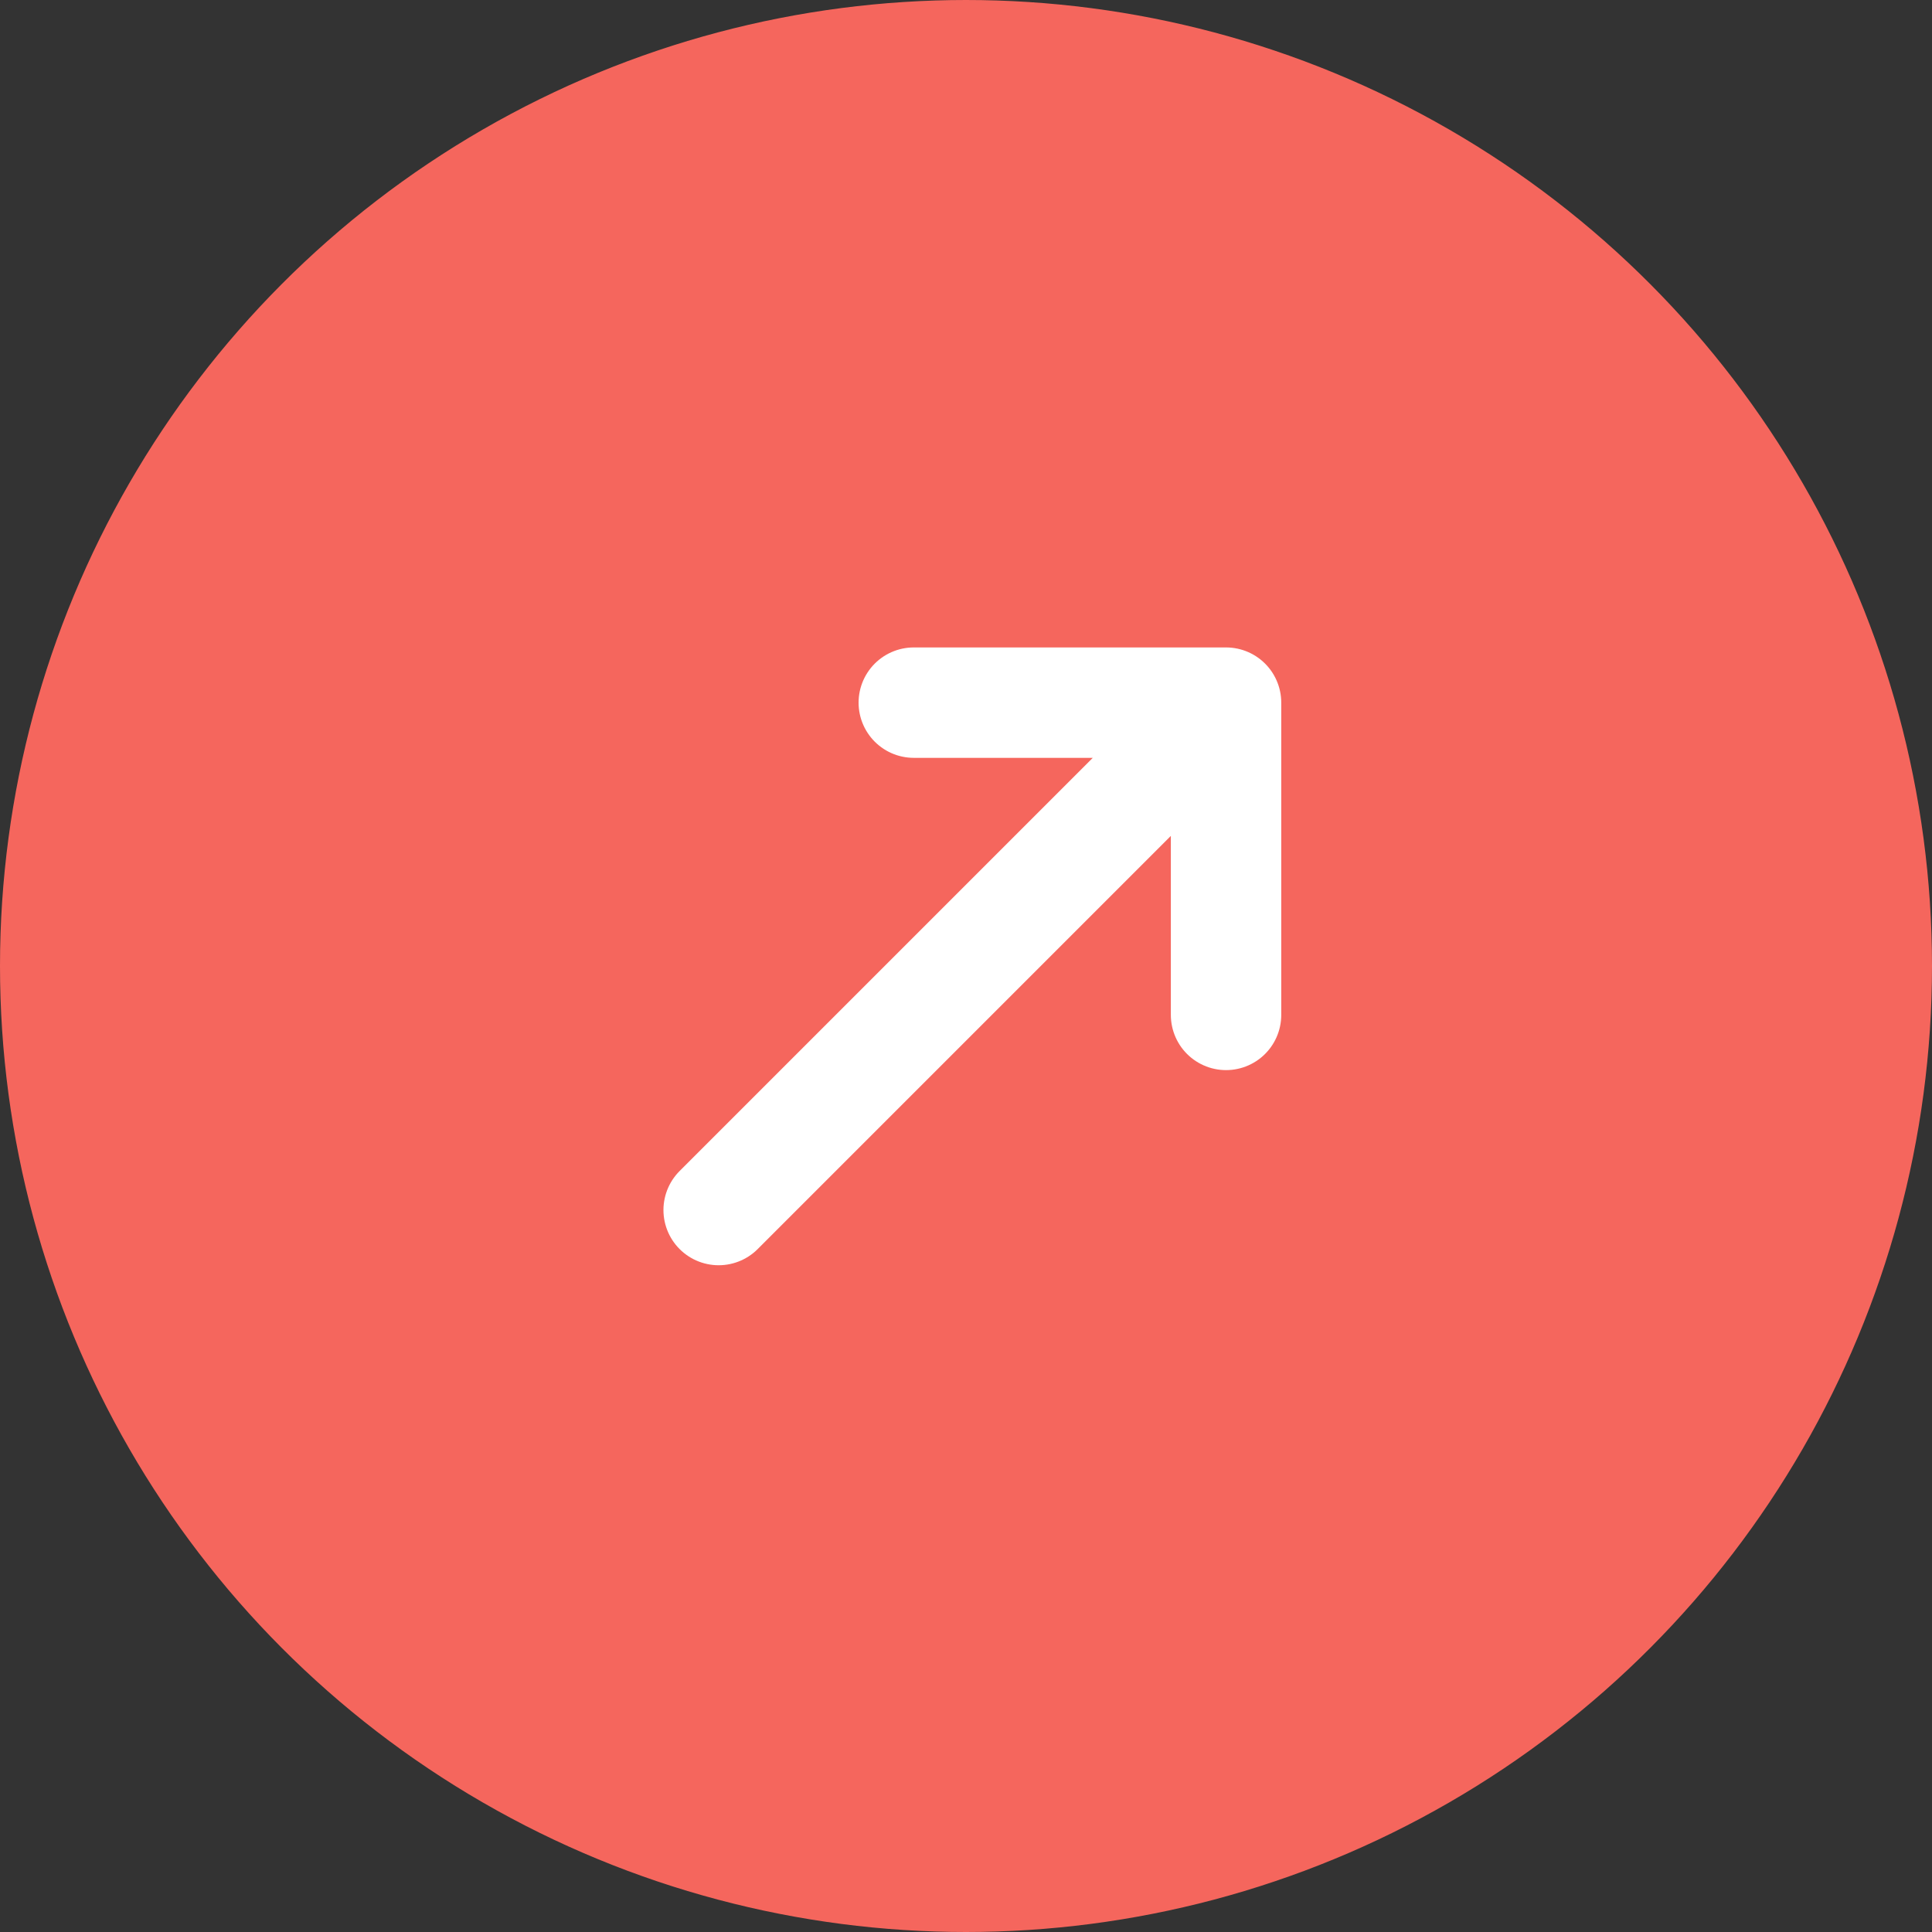
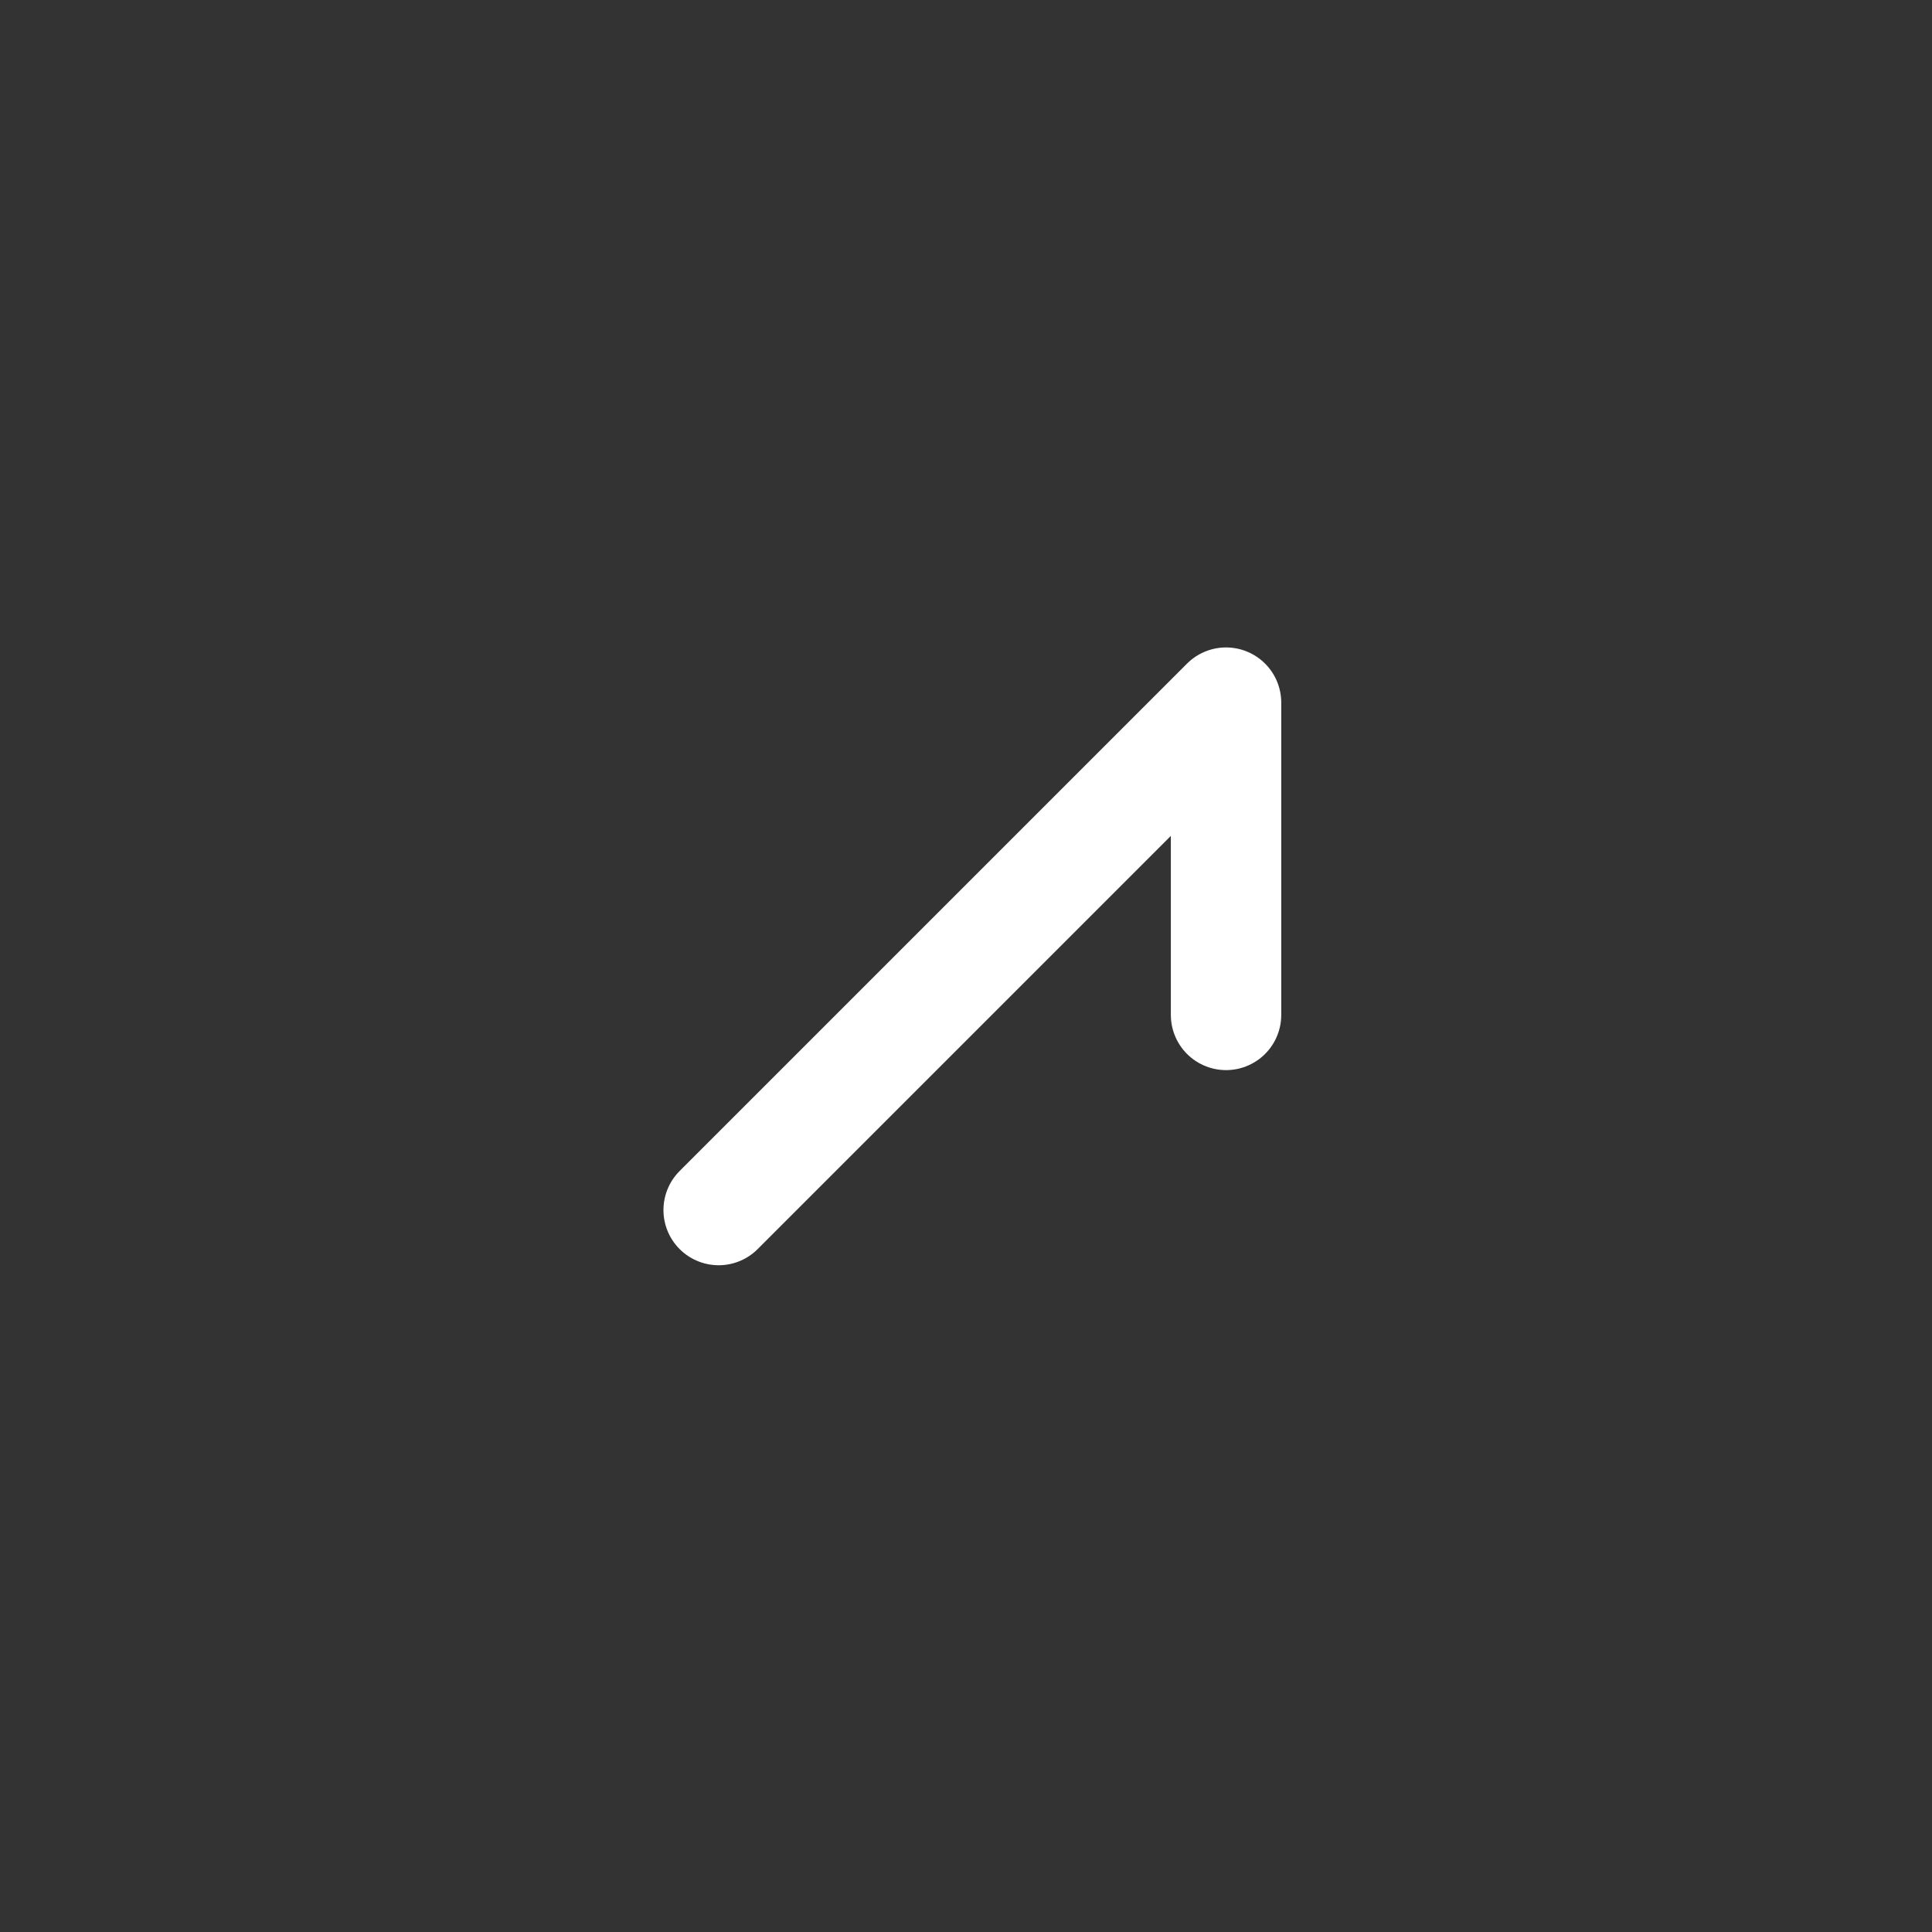
<svg xmlns="http://www.w3.org/2000/svg" width="35" height="35" viewBox="0 0 35 35" fill="none">
  <rect x="0" y="0" width="35" height="35" fill="#333333" stroke="none" />
-   <circle cx="17.5" cy="17.5" r="17.1" fill="#F5665D" stroke="#F5665D" stroke-width="0.8" />
-   <path d="M22.211 12.729L13.019 21.921M22.211 12.729V18.386M22.211 12.729H16.554" stroke="white" stroke-width="2" stroke-linecap="round" stroke-linejoin="round" />
+   <path d="M22.211 12.729L13.019 21.921M22.211 12.729V18.386M22.211 12.729" stroke="white" stroke-width="2" stroke-linecap="round" stroke-linejoin="round" />
</svg>